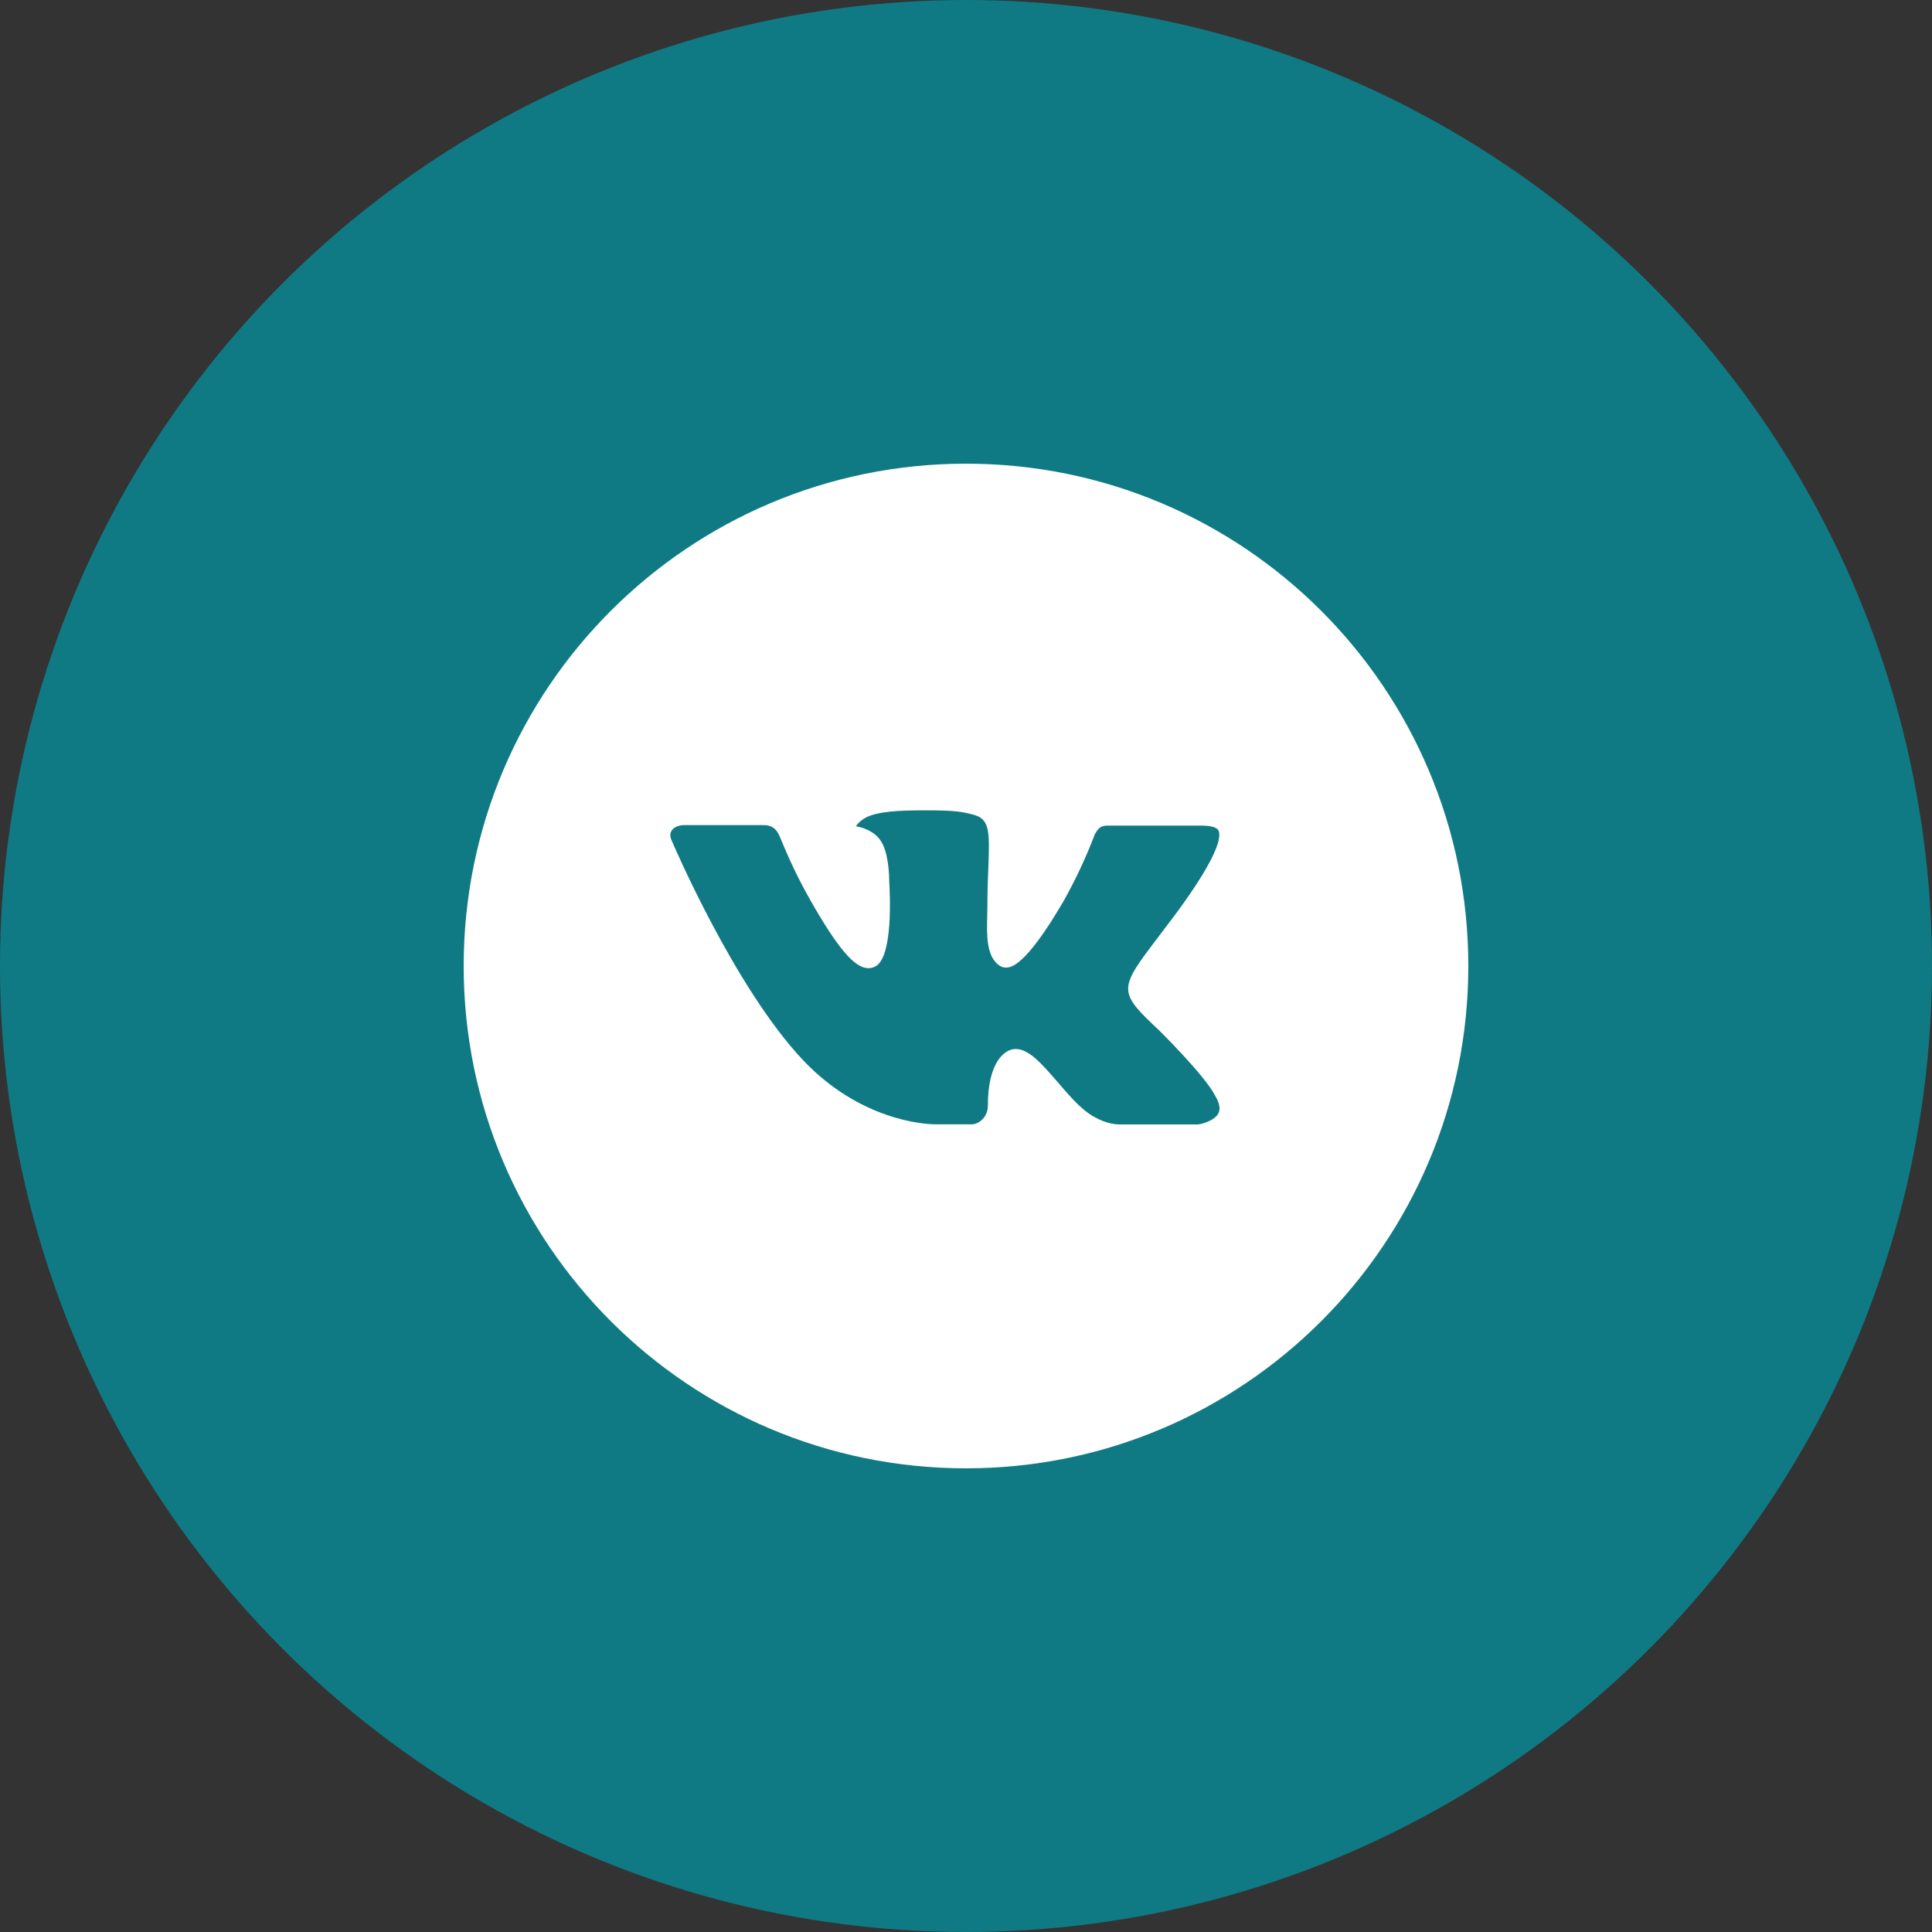
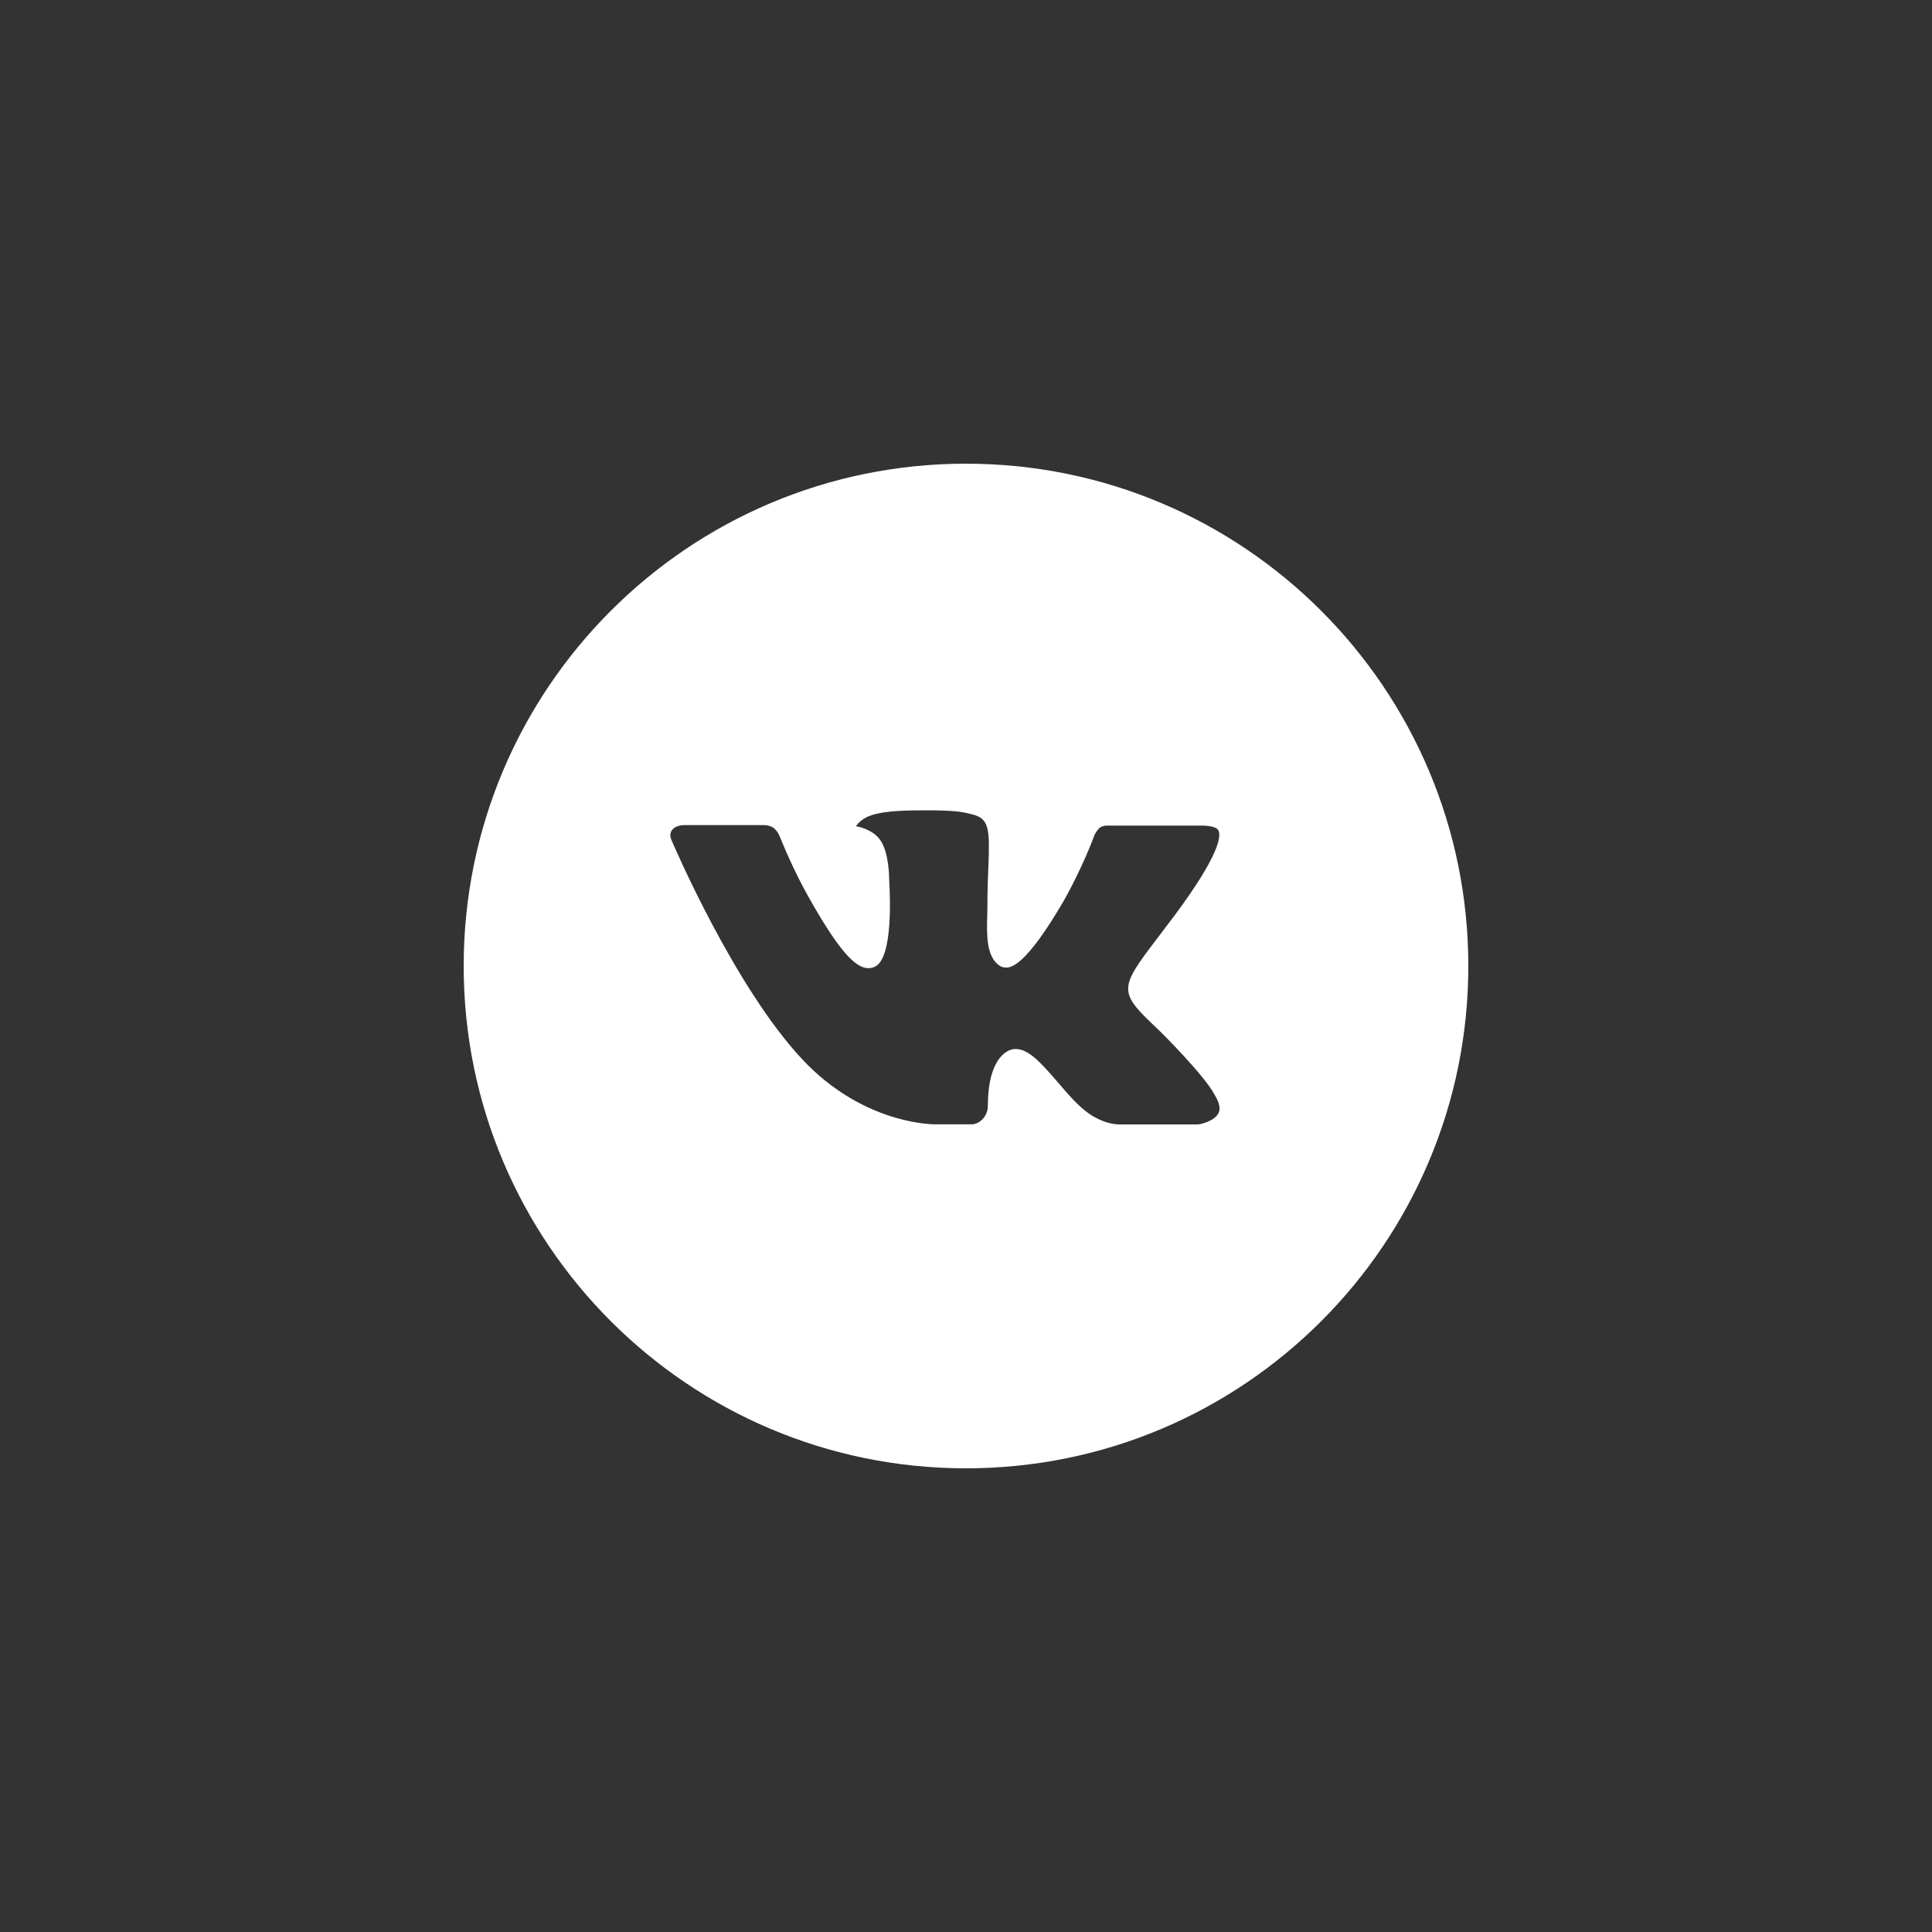
<svg xmlns="http://www.w3.org/2000/svg" width="25" height="25" viewBox="0 0 25 25" fill="none">
  <rect x="0" y="0" width="25" height="25" fill="#333333" stroke="none" />
-   <circle cx="12.5" cy="12.5" r="12.5" fill="#0F7A84" />
  <path d="M12.5 6C8.91 6 6 8.91 6 12.5C6 16.09 8.91 19 12.5 19C16.09 19 19 16.09 19 12.5C19 8.91 16.09 6 12.5 6ZM15 13.334C15 13.334 15.575 13.901 15.716 14.164C15.72 14.17 15.722 14.175 15.724 14.178C15.781 14.275 15.795 14.35 15.766 14.406C15.719 14.499 15.556 14.546 15.501 14.55H14.485C14.415 14.55 14.267 14.531 14.088 14.408C13.951 14.312 13.816 14.154 13.684 14C13.486 13.772 13.316 13.574 13.144 13.574C13.122 13.574 13.1 13.577 13.08 13.584C12.95 13.626 12.783 13.812 12.783 14.306C12.783 14.46 12.661 14.549 12.575 14.549H12.11C11.952 14.549 11.126 14.493 10.395 13.722C9.5 12.778 8.694 10.883 8.687 10.866C8.637 10.743 8.742 10.677 8.856 10.677H9.882C10.018 10.677 10.063 10.761 10.094 10.834C10.131 10.92 10.265 11.262 10.485 11.647C10.842 12.274 11.06 12.528 11.236 12.528C11.269 12.528 11.301 12.52 11.33 12.504C11.559 12.377 11.516 11.561 11.506 11.392C11.506 11.36 11.505 11.027 11.388 10.867C11.304 10.751 11.161 10.707 11.075 10.691C11.11 10.642 11.156 10.603 11.21 10.576C11.367 10.498 11.65 10.486 11.931 10.486H12.087C12.392 10.49 12.47 10.51 12.581 10.538C12.804 10.591 12.809 10.736 12.789 11.229C12.783 11.369 12.777 11.528 12.777 11.715C12.777 11.755 12.775 11.799 12.775 11.845C12.768 12.096 12.76 12.381 12.937 12.498C12.96 12.512 12.987 12.52 13.015 12.52C13.076 12.52 13.262 12.52 13.764 11.658C13.919 11.381 14.054 11.093 14.167 10.796C14.177 10.778 14.207 10.724 14.242 10.703C14.268 10.69 14.297 10.683 14.326 10.683H15.532C15.663 10.683 15.753 10.703 15.77 10.754C15.8 10.834 15.765 11.08 15.214 11.826L14.969 12.15C14.47 12.804 14.47 12.837 15 13.334Z" fill="white" />
</svg>